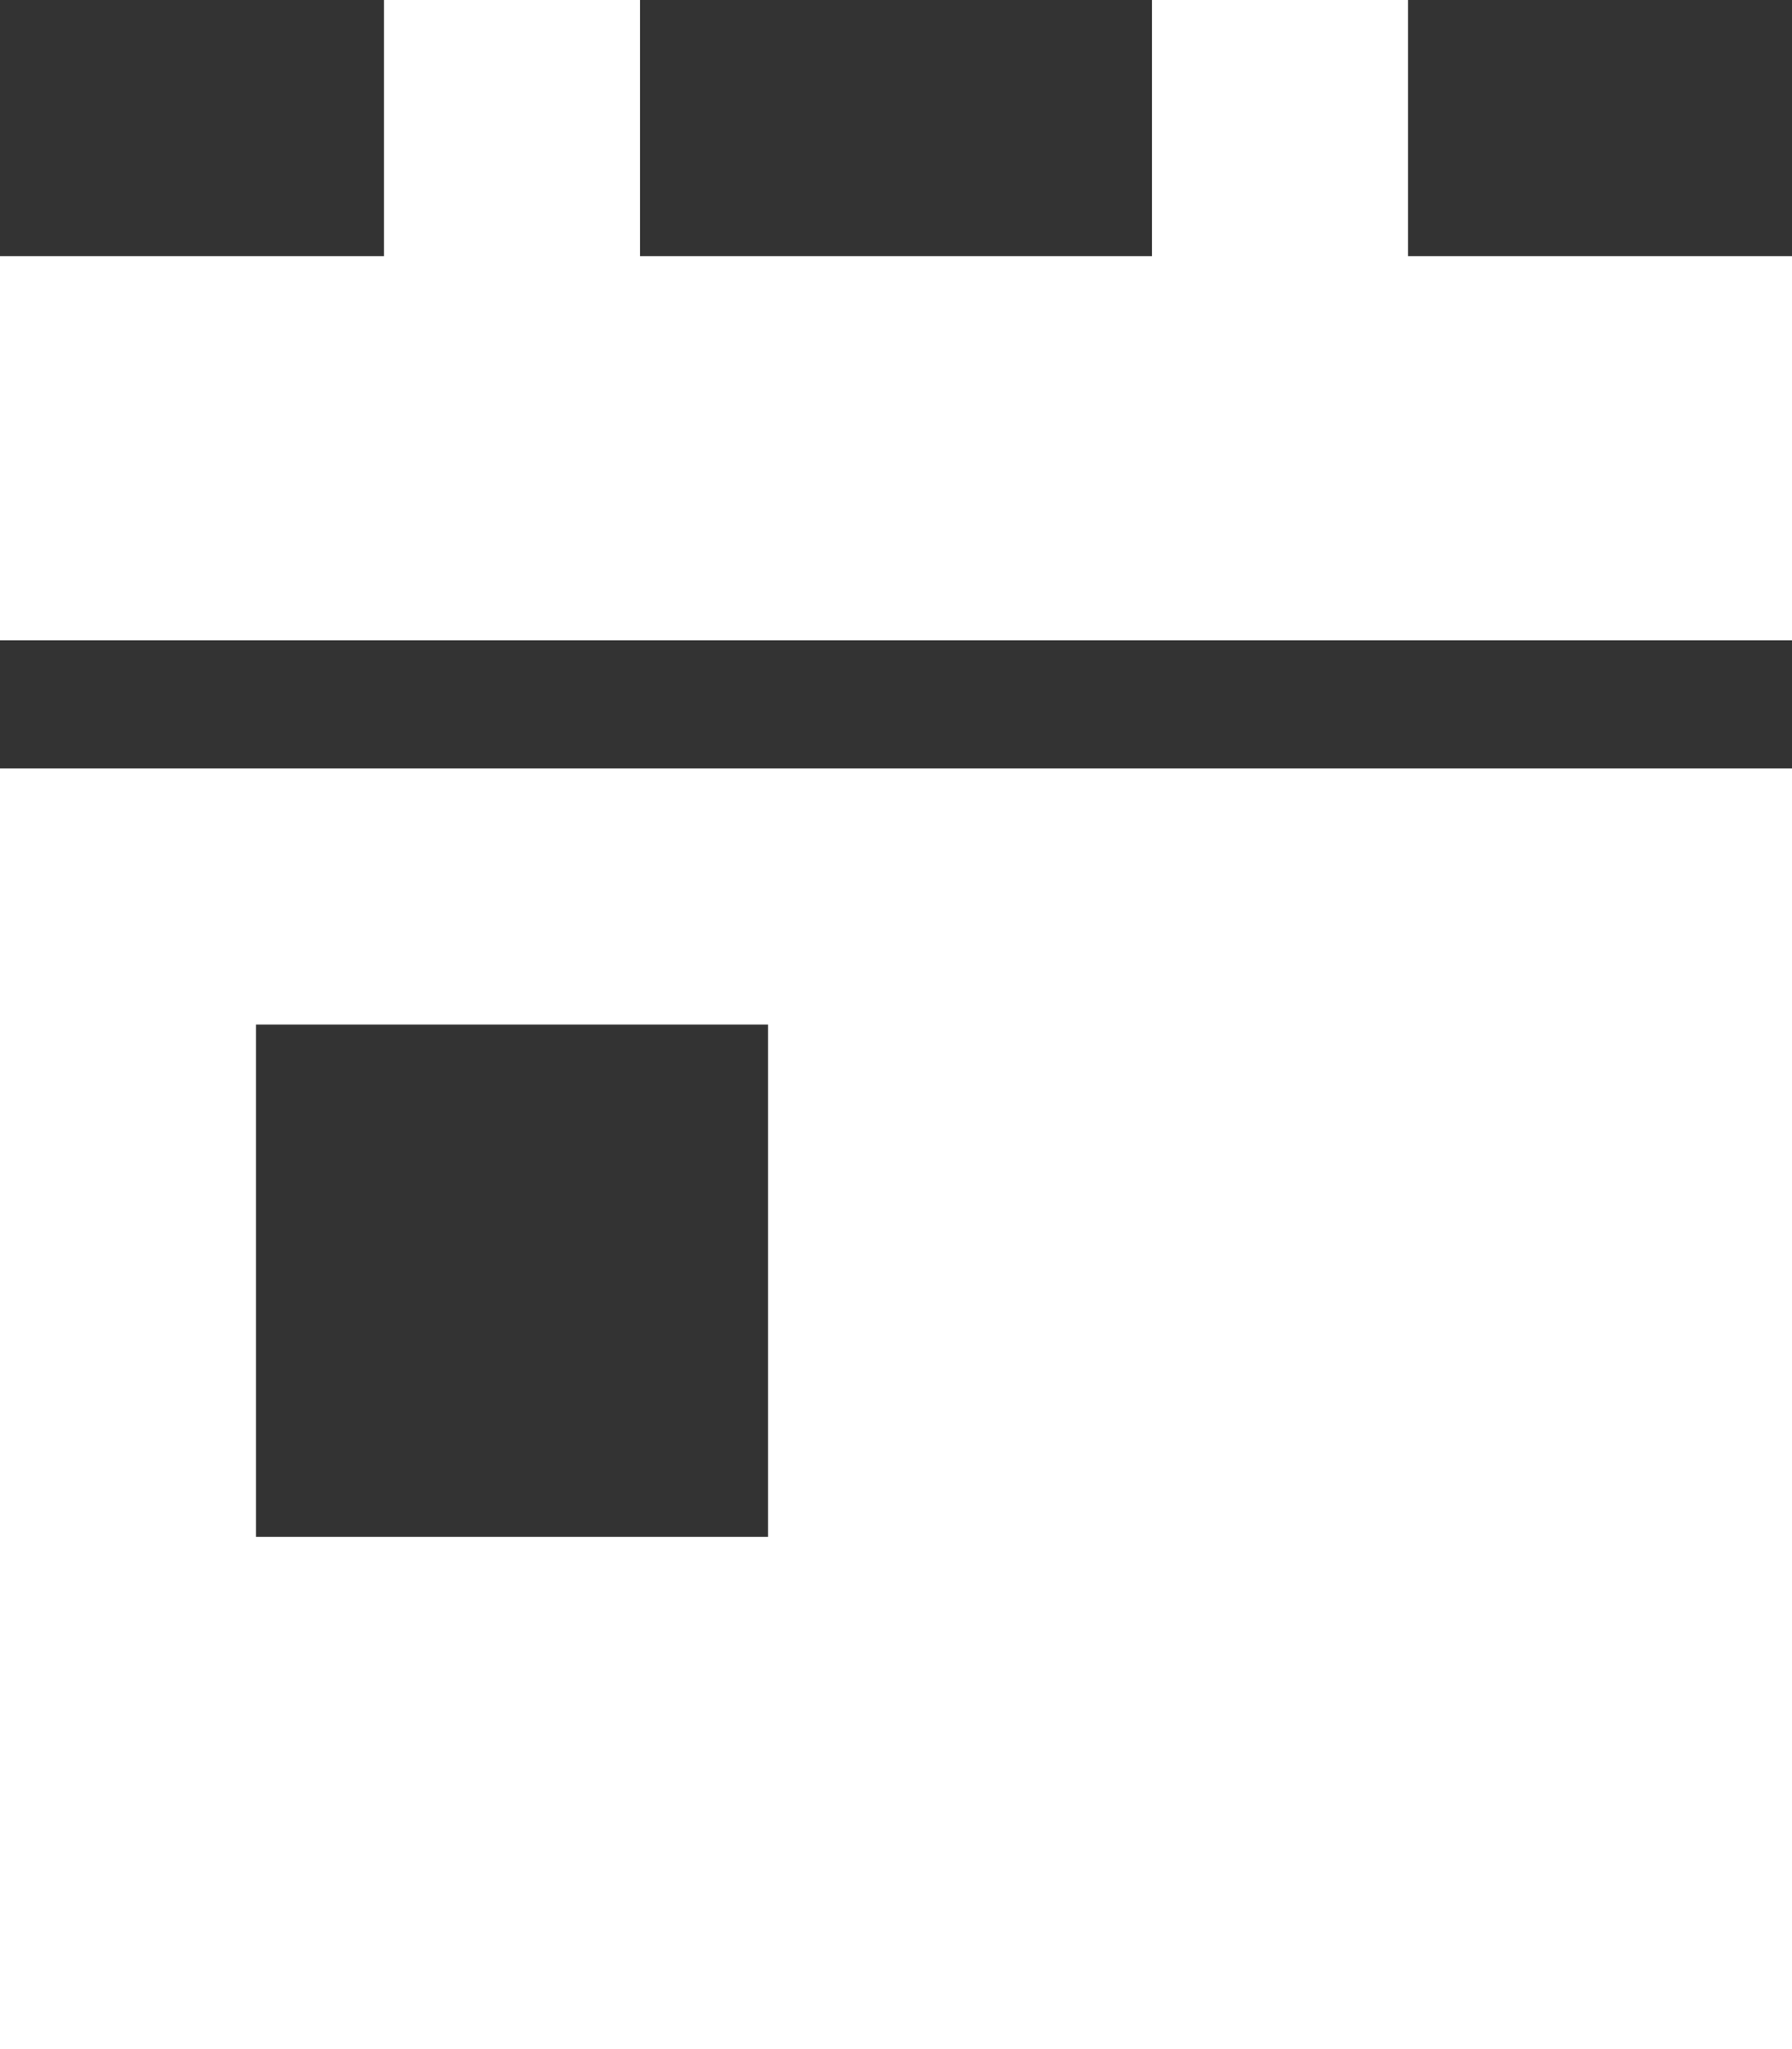
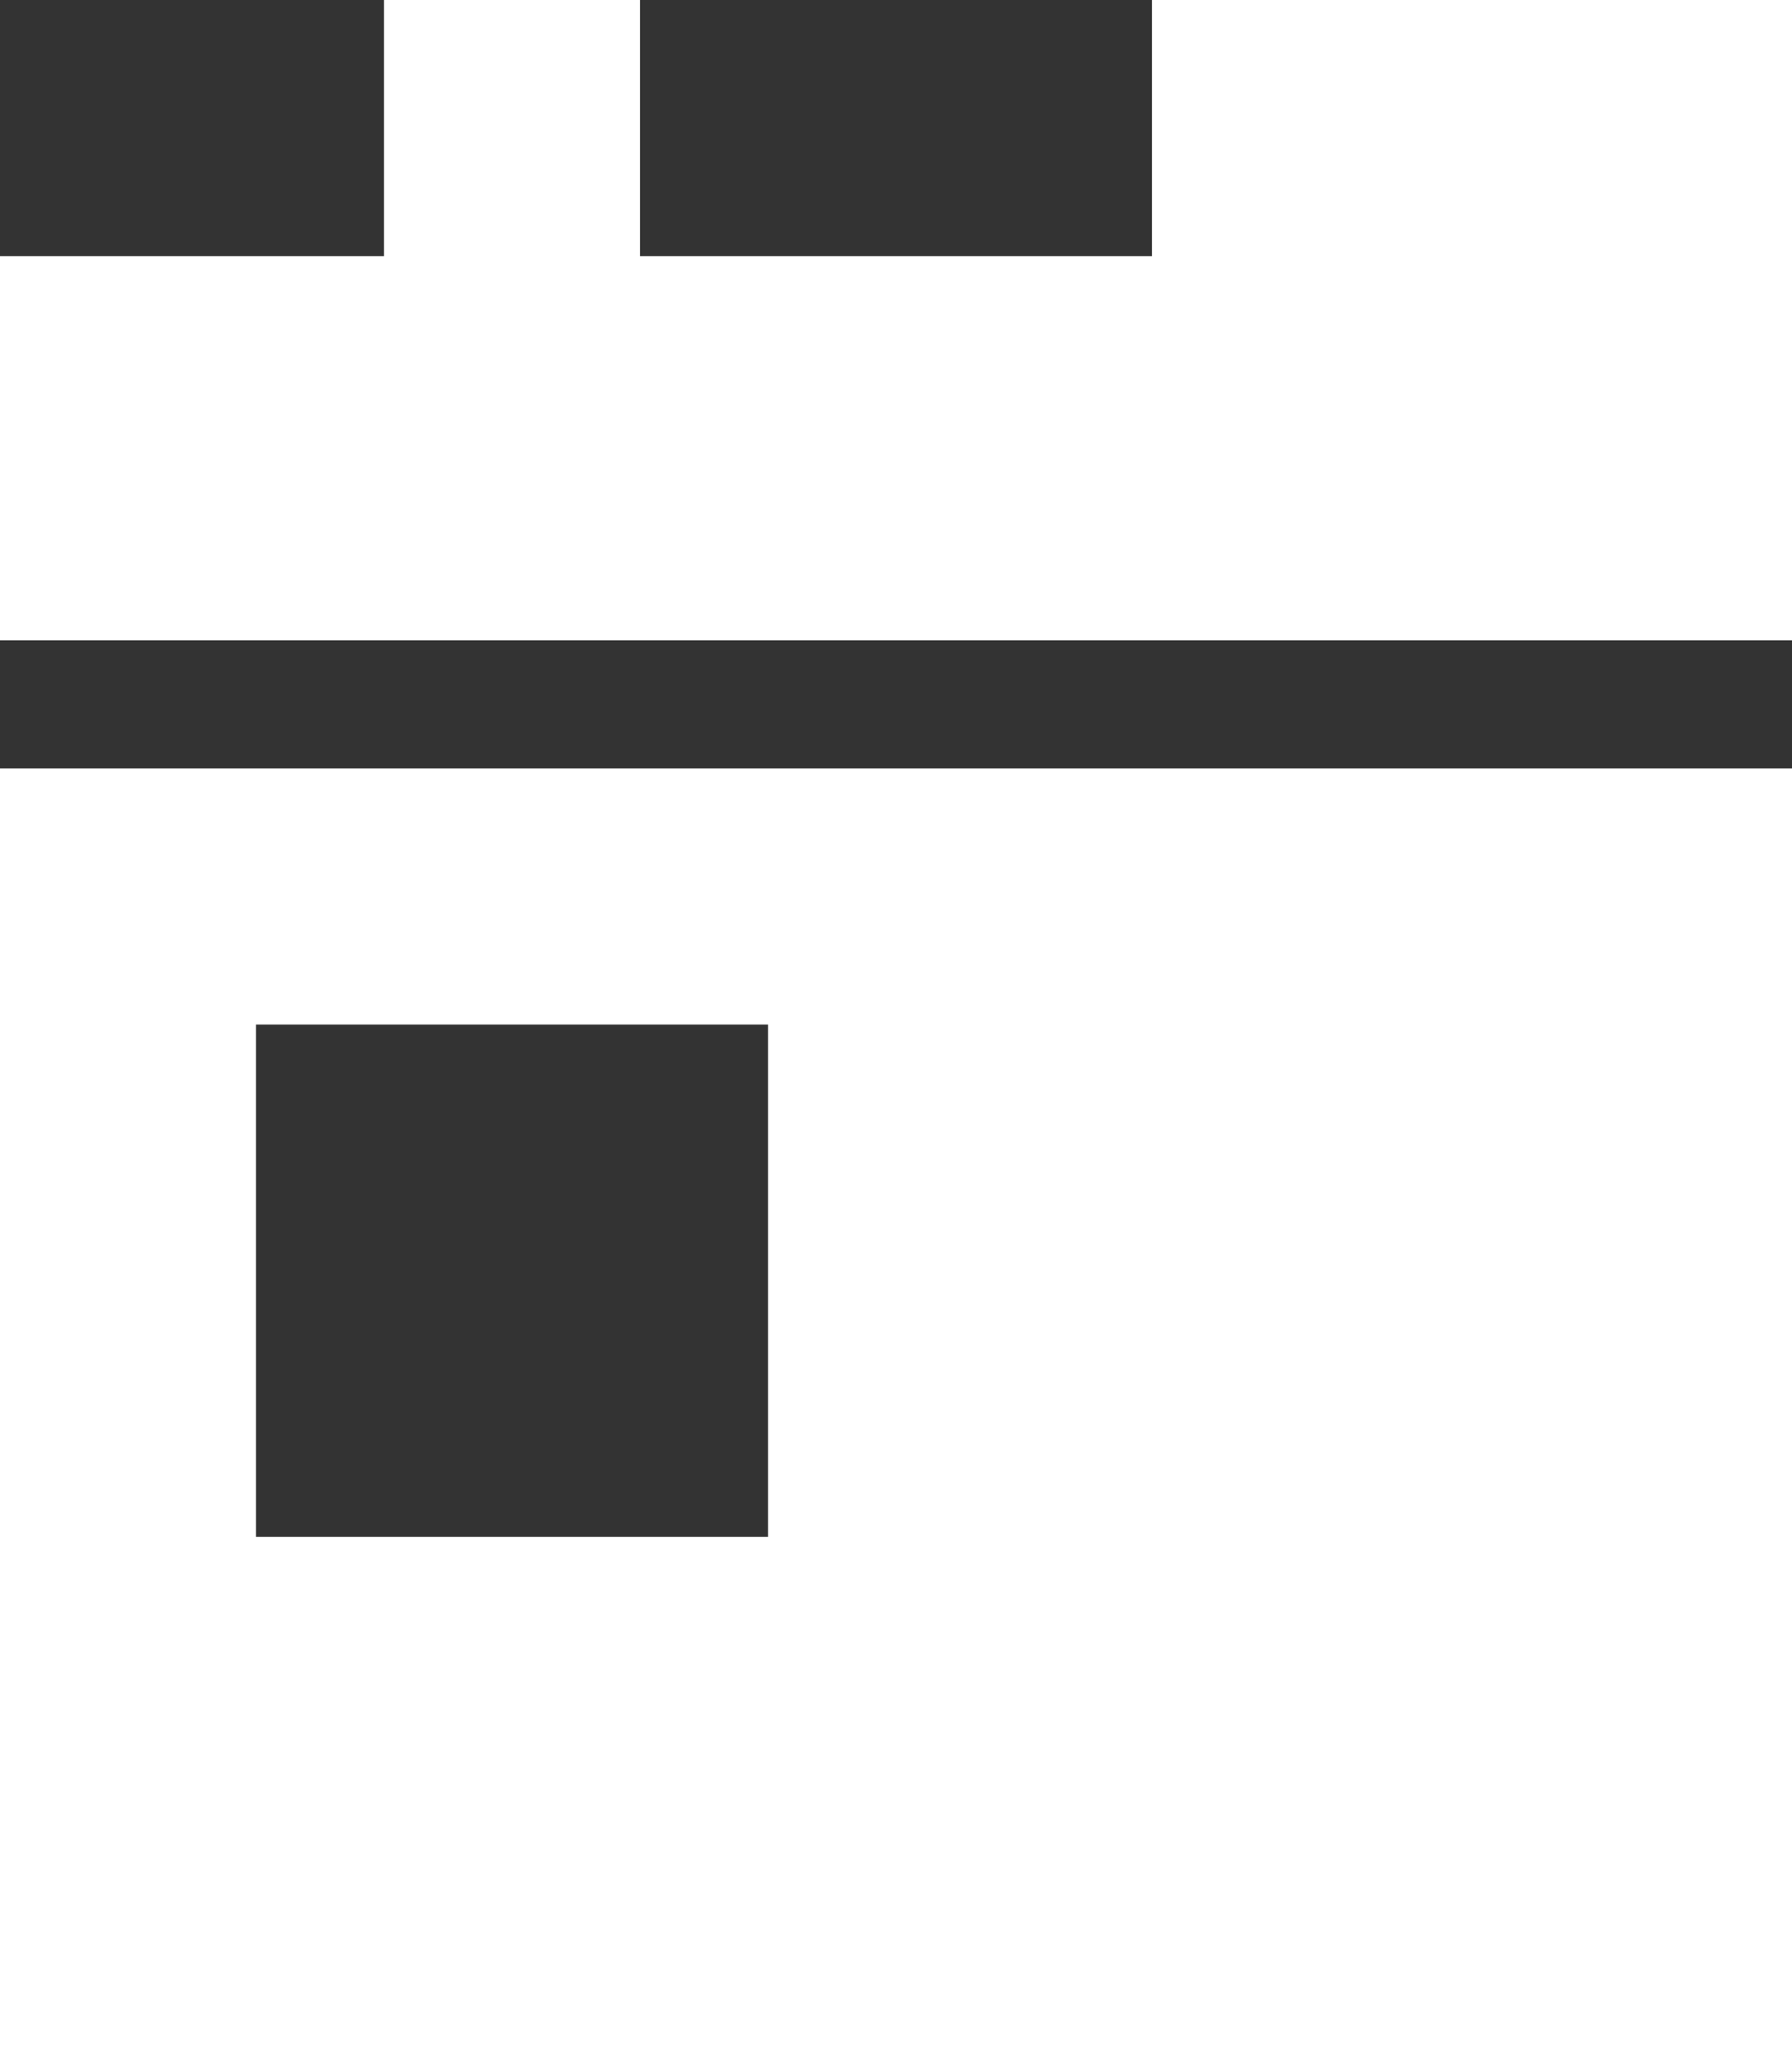
<svg xmlns="http://www.w3.org/2000/svg" width="35" height="40" viewBox="0 0 35 40" fill="none">
  <rect x="0" y="0" width="35" height="40" fill="#333333" stroke="none" />
-   <path d="M12.5 0V5H22.5V0H27.5V5H35V12.5H0V5H7.5V0H12.5ZM0 15H35V40H0V15ZM15 20H5V30H15V20Z" fill="white" />
+   <path d="M12.5 0V5H22.5V0H27.5H35V12.5H0V5H7.5V0H12.5ZM0 15H35V40H0V15ZM15 20H5V30H15V20Z" fill="white" />
</svg>